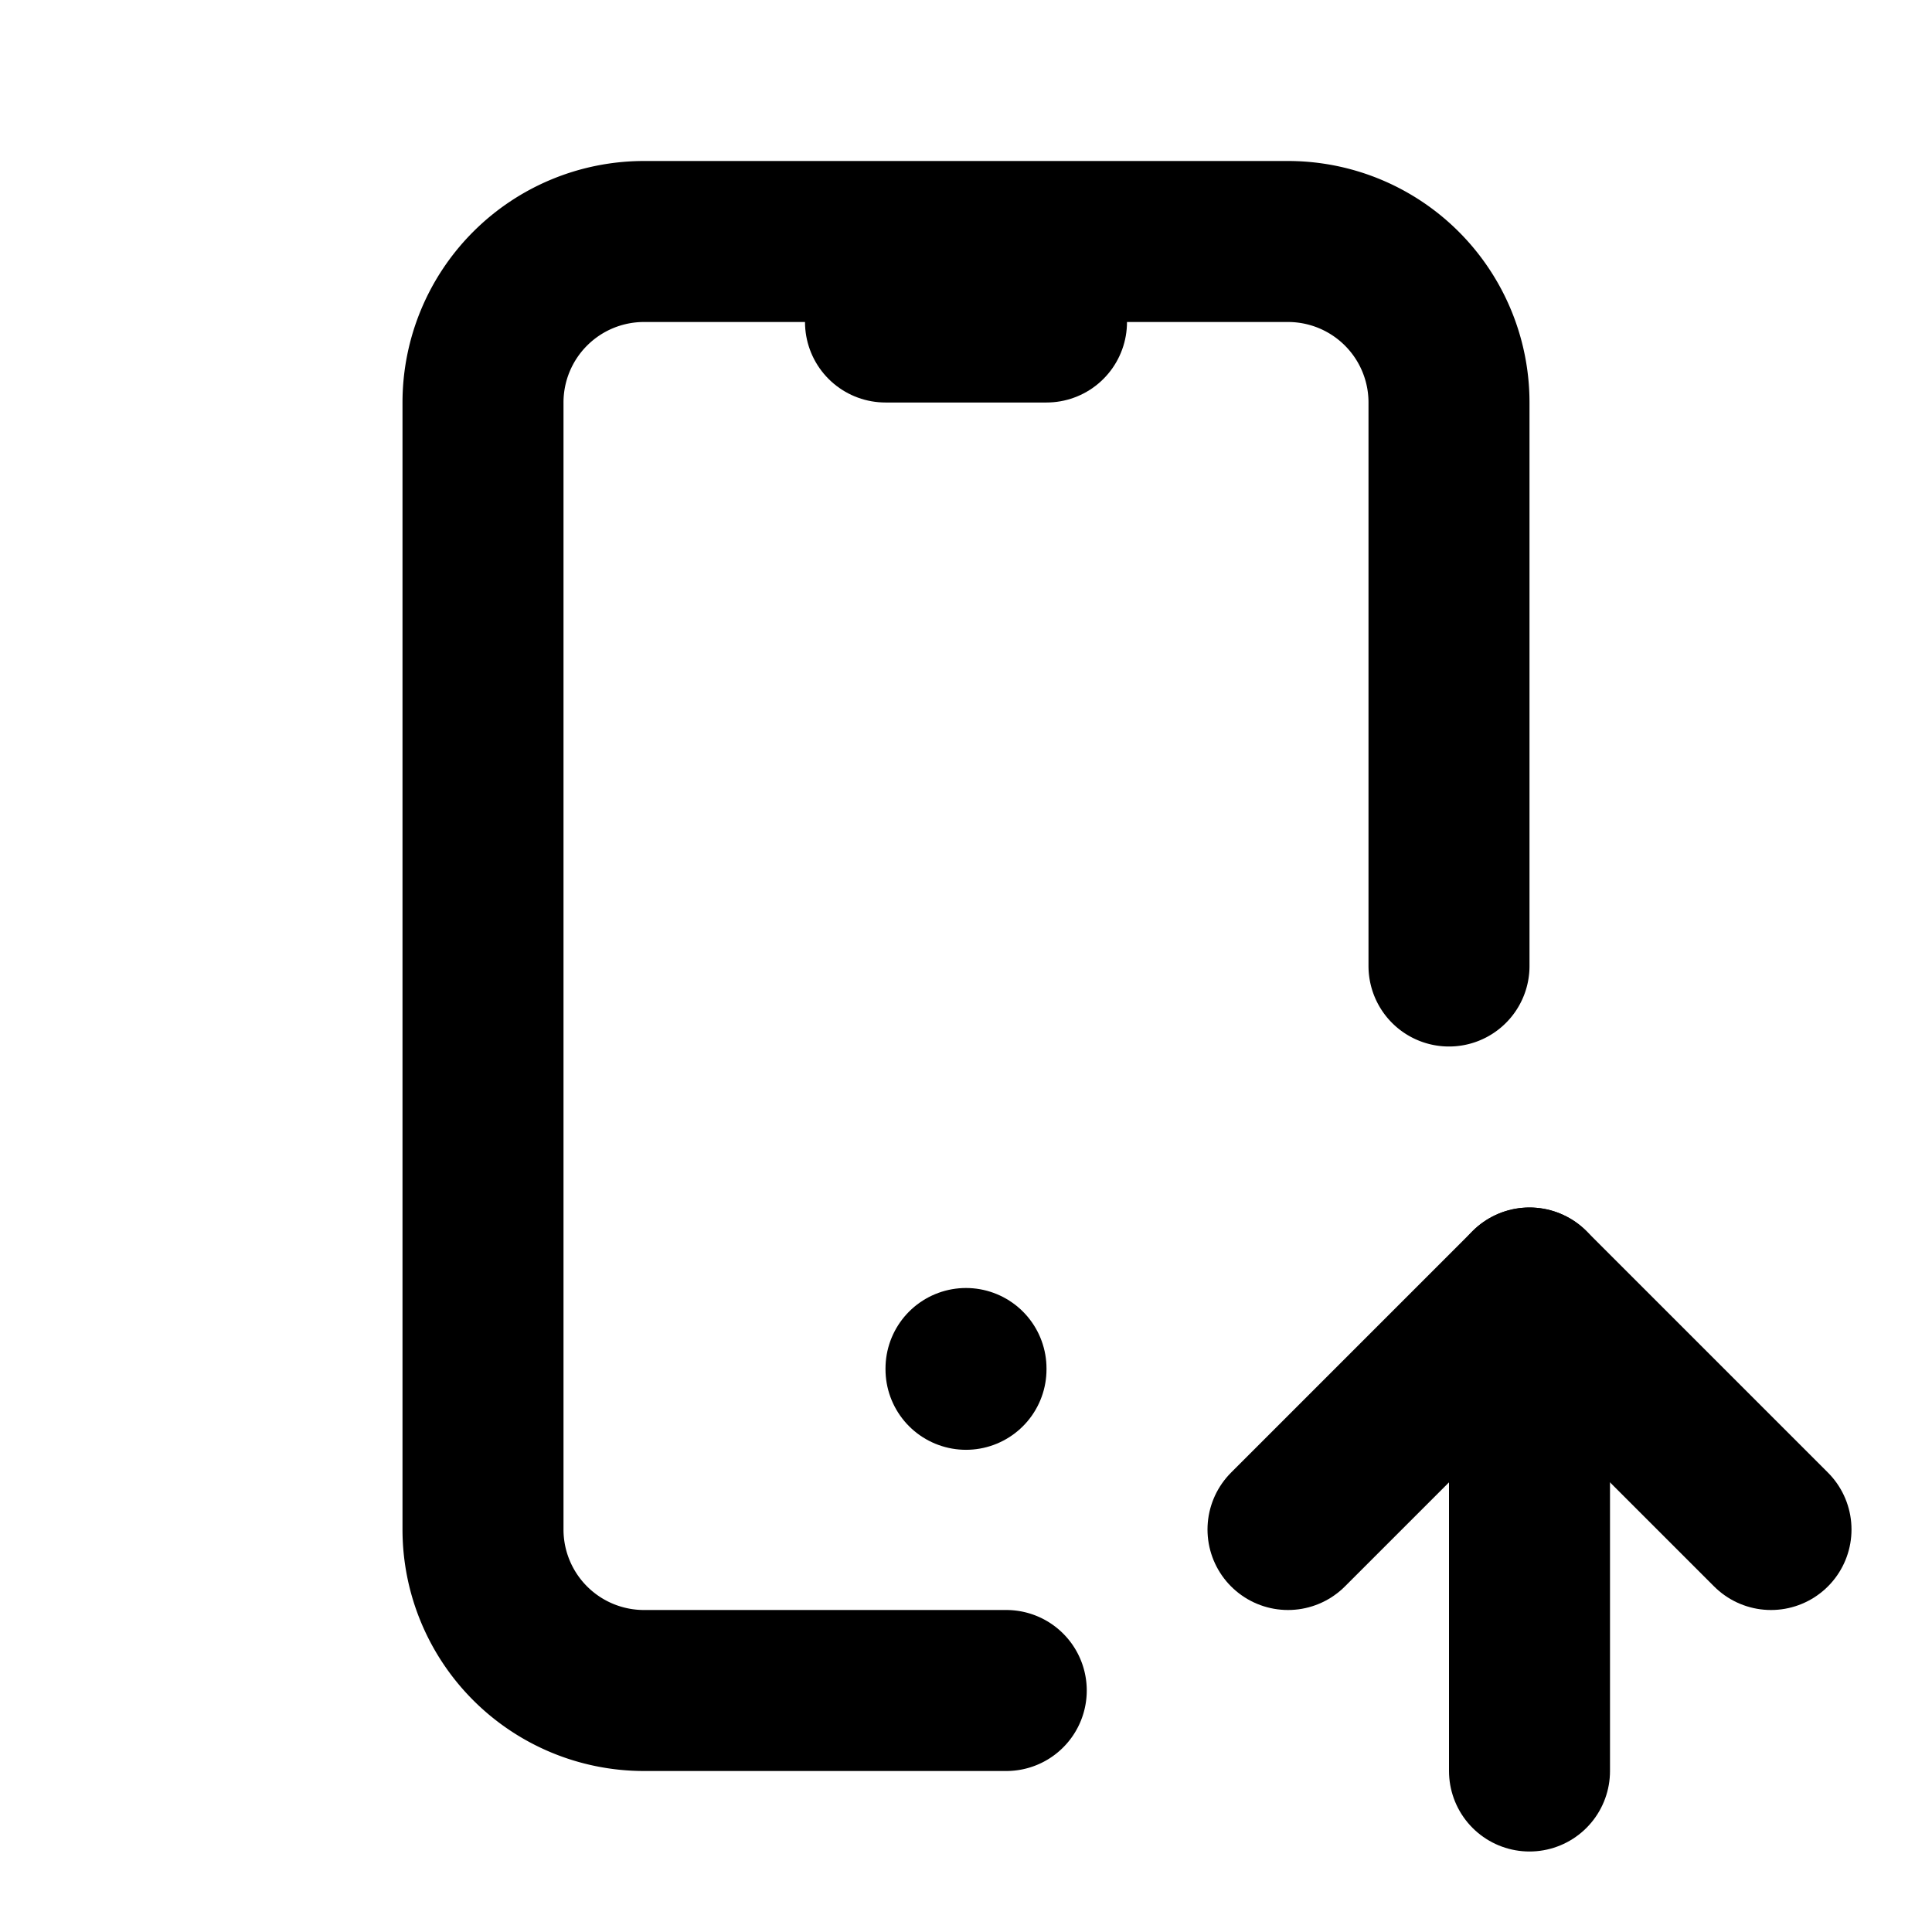
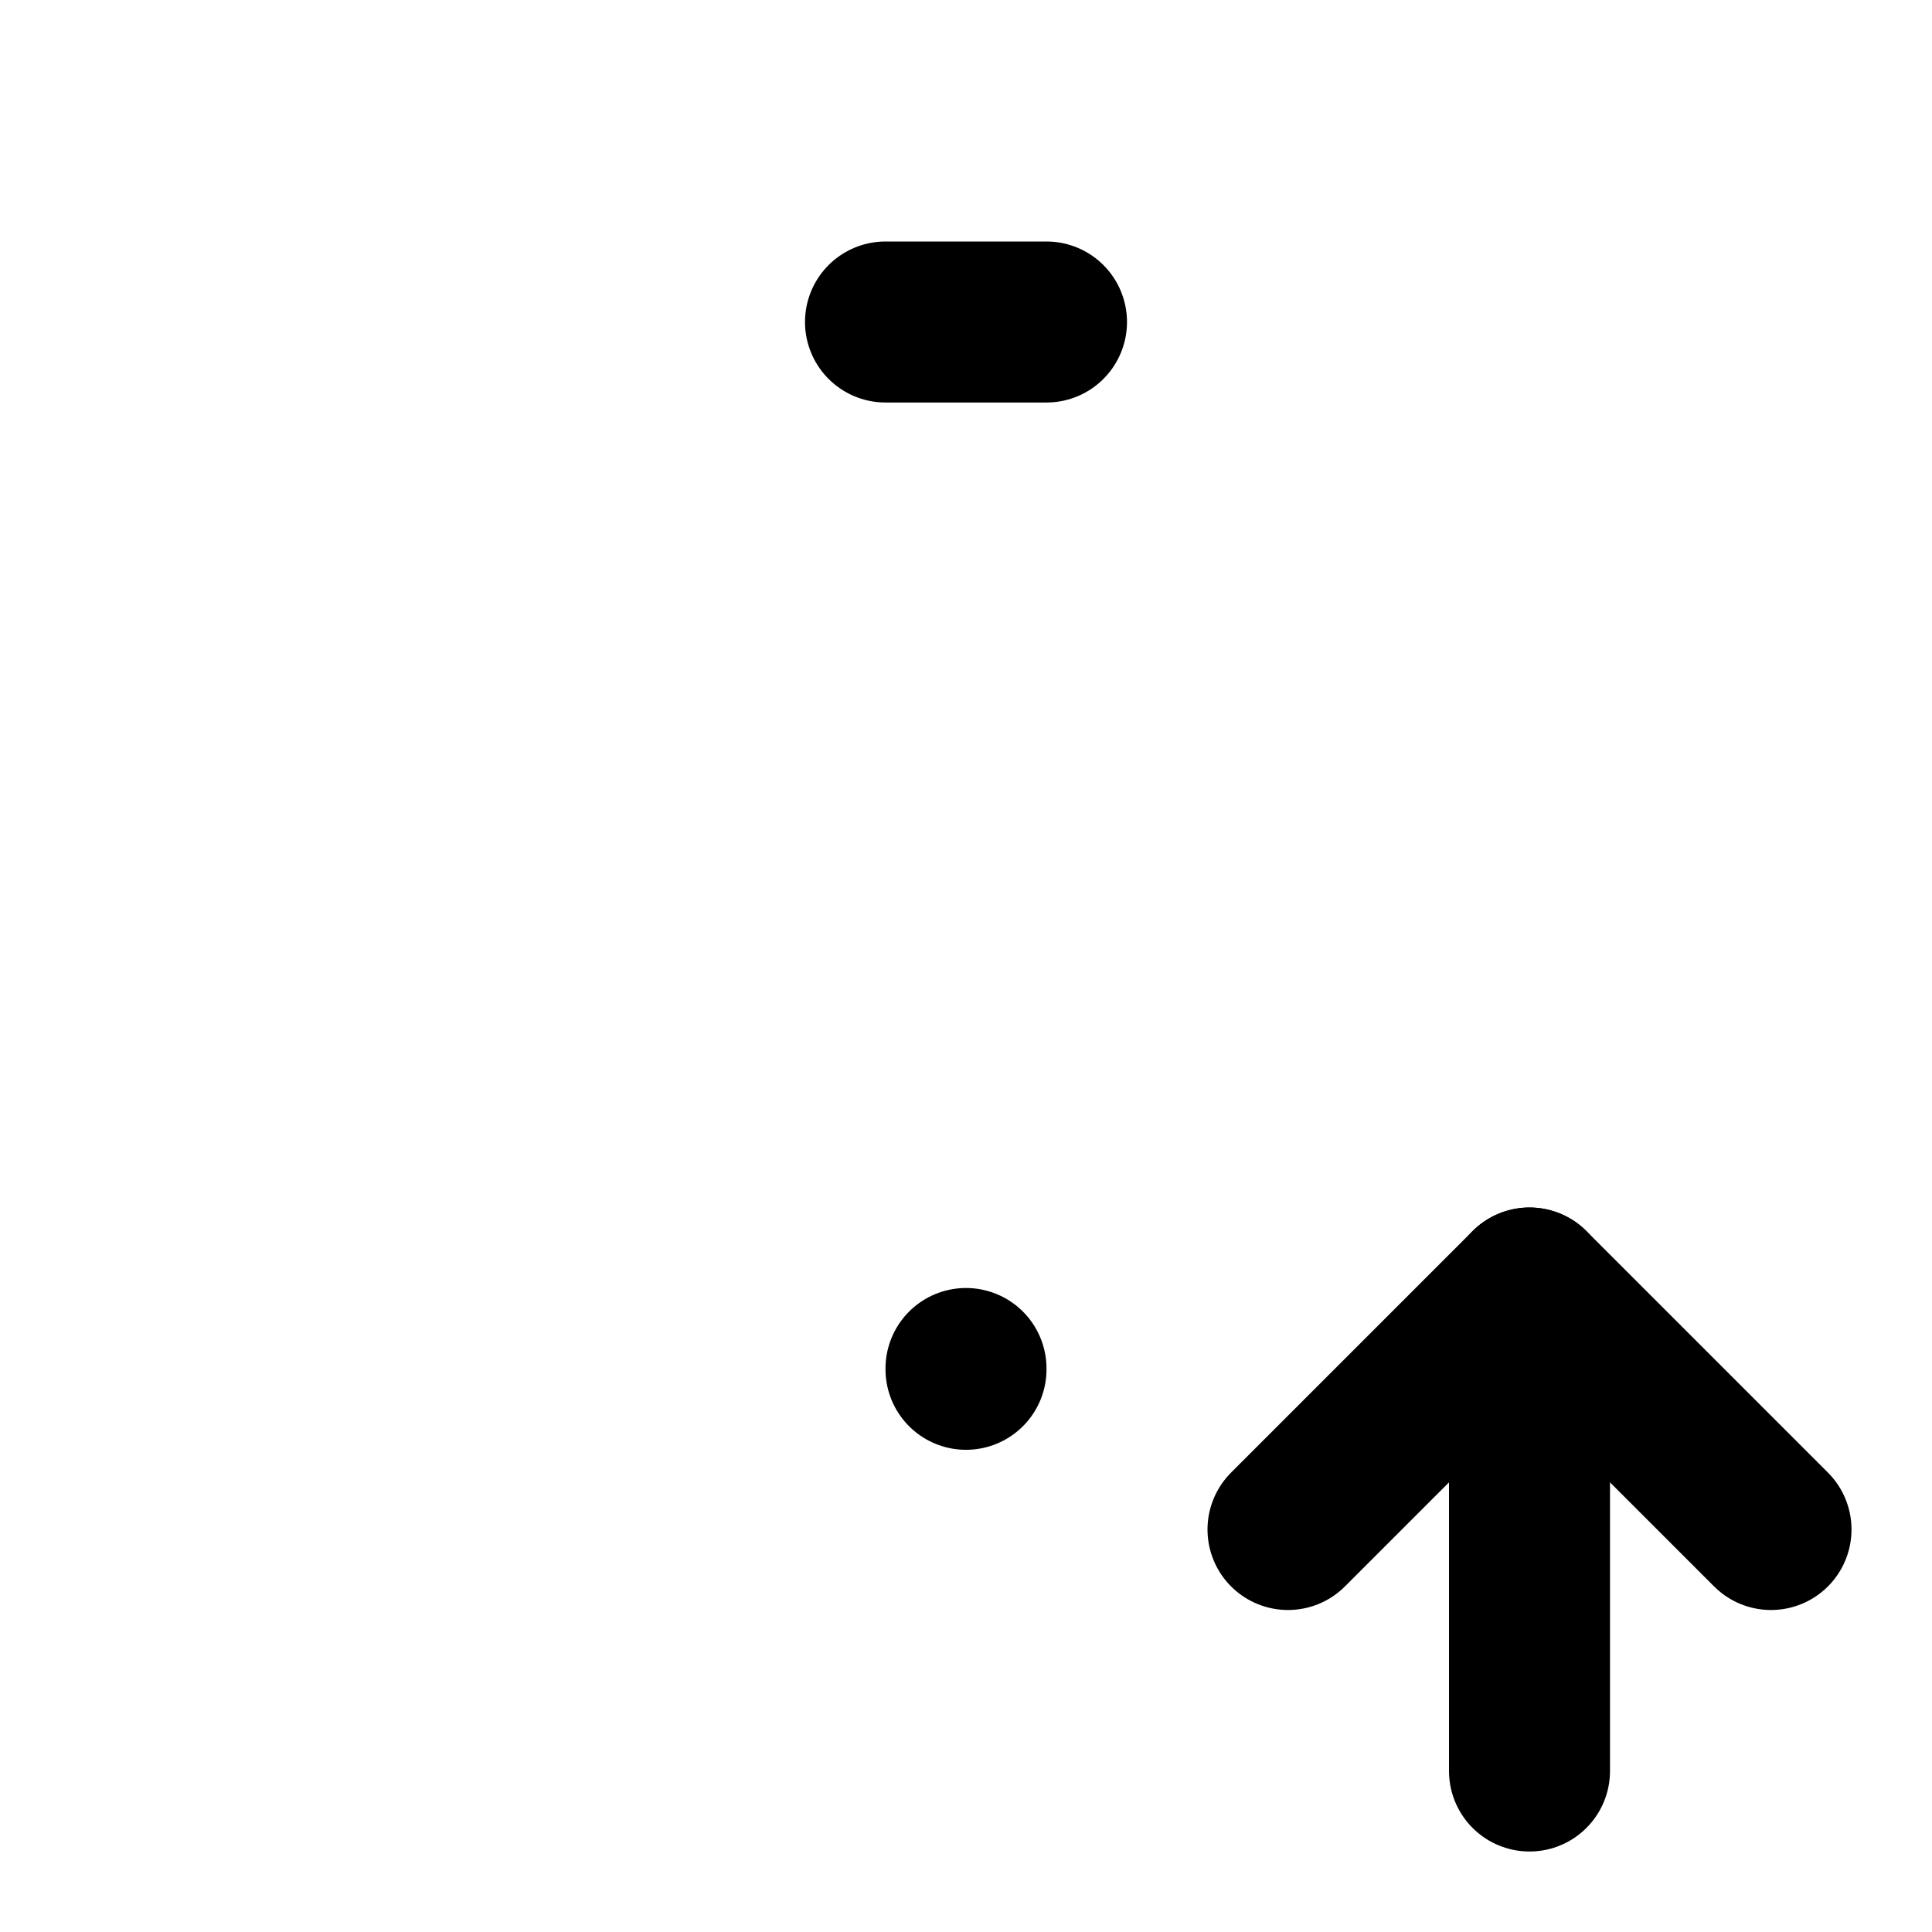
<svg xmlns="http://www.w3.org/2000/svg" width="24" height="24" viewBox="0 0 24 24" fill="none" stroke="currentColor" stroke-width="2" stroke-linecap="round" stroke-linejoin="round">
-   <path d="M12.5 21h-4.5a2 2 0 0 1 -2 -2v-14a2 2 0 0 1 2 -2h8a2 2 0 0 1 2 2v7" />
  <path d="M19 22v-6" />
  <path d="M22 19l-3 -3l-3 3" />
  <path d="M11 4h2" />
  <path d="M12 17v.01" />
</svg>